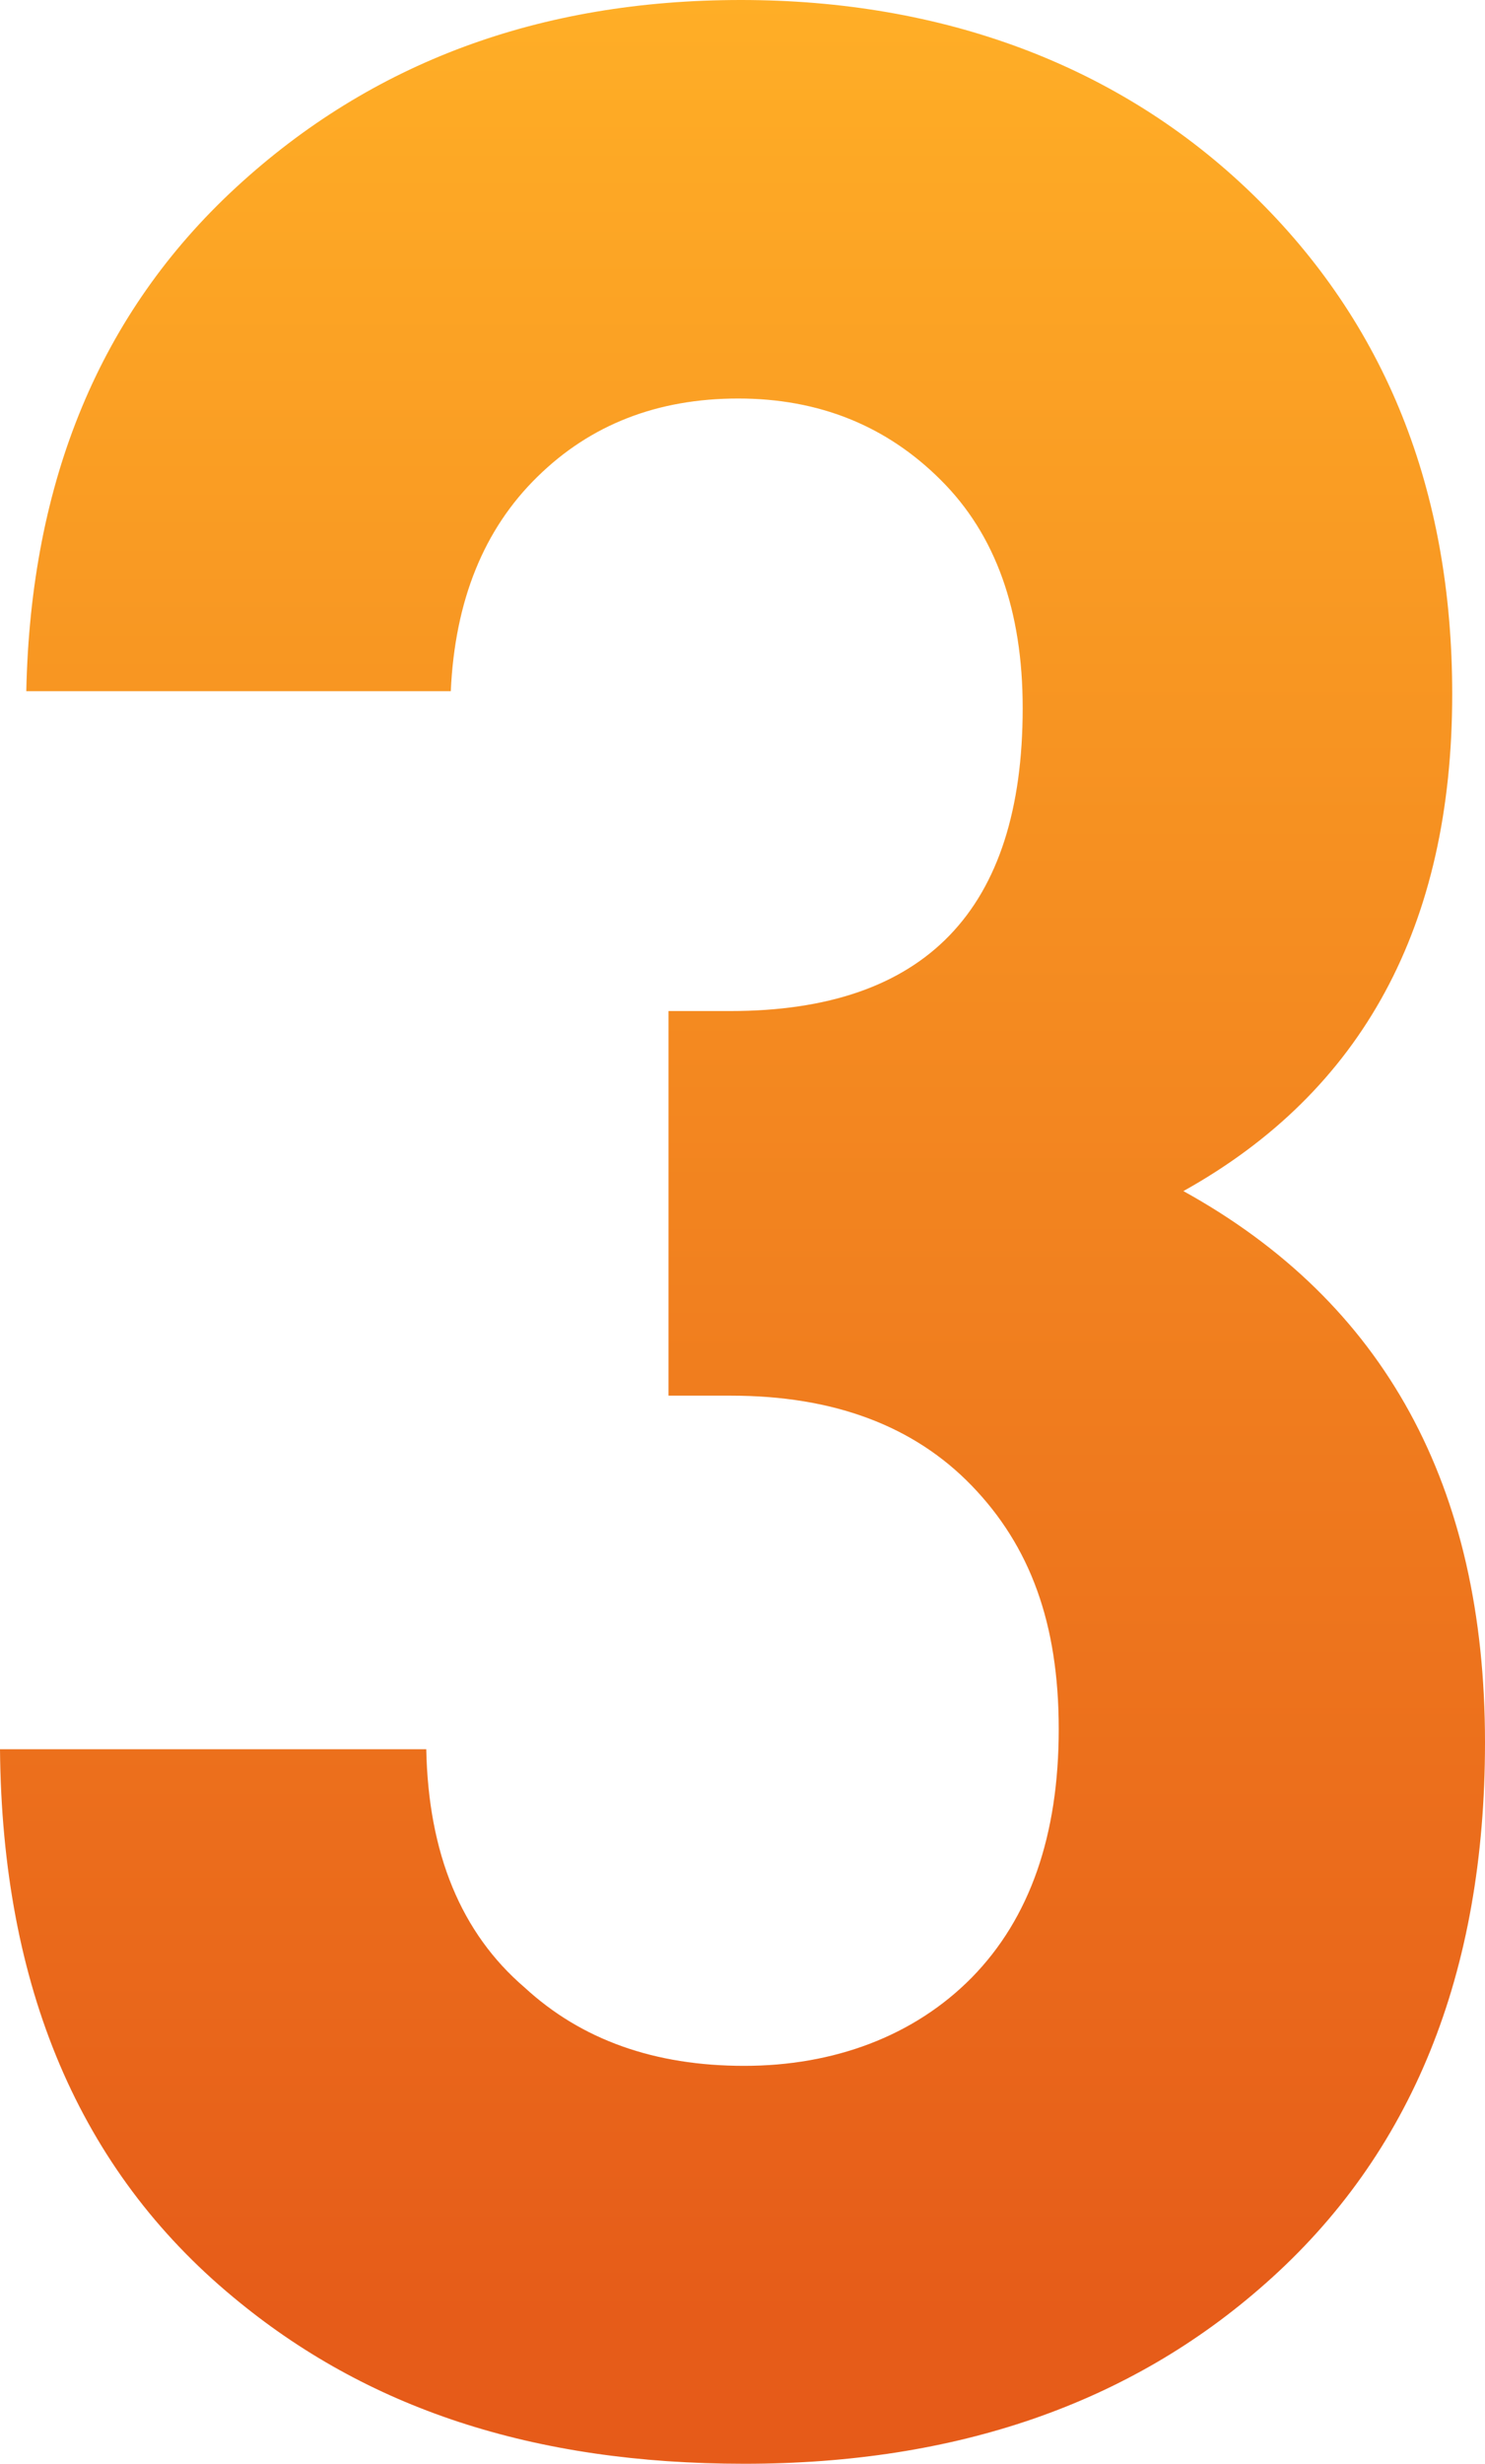
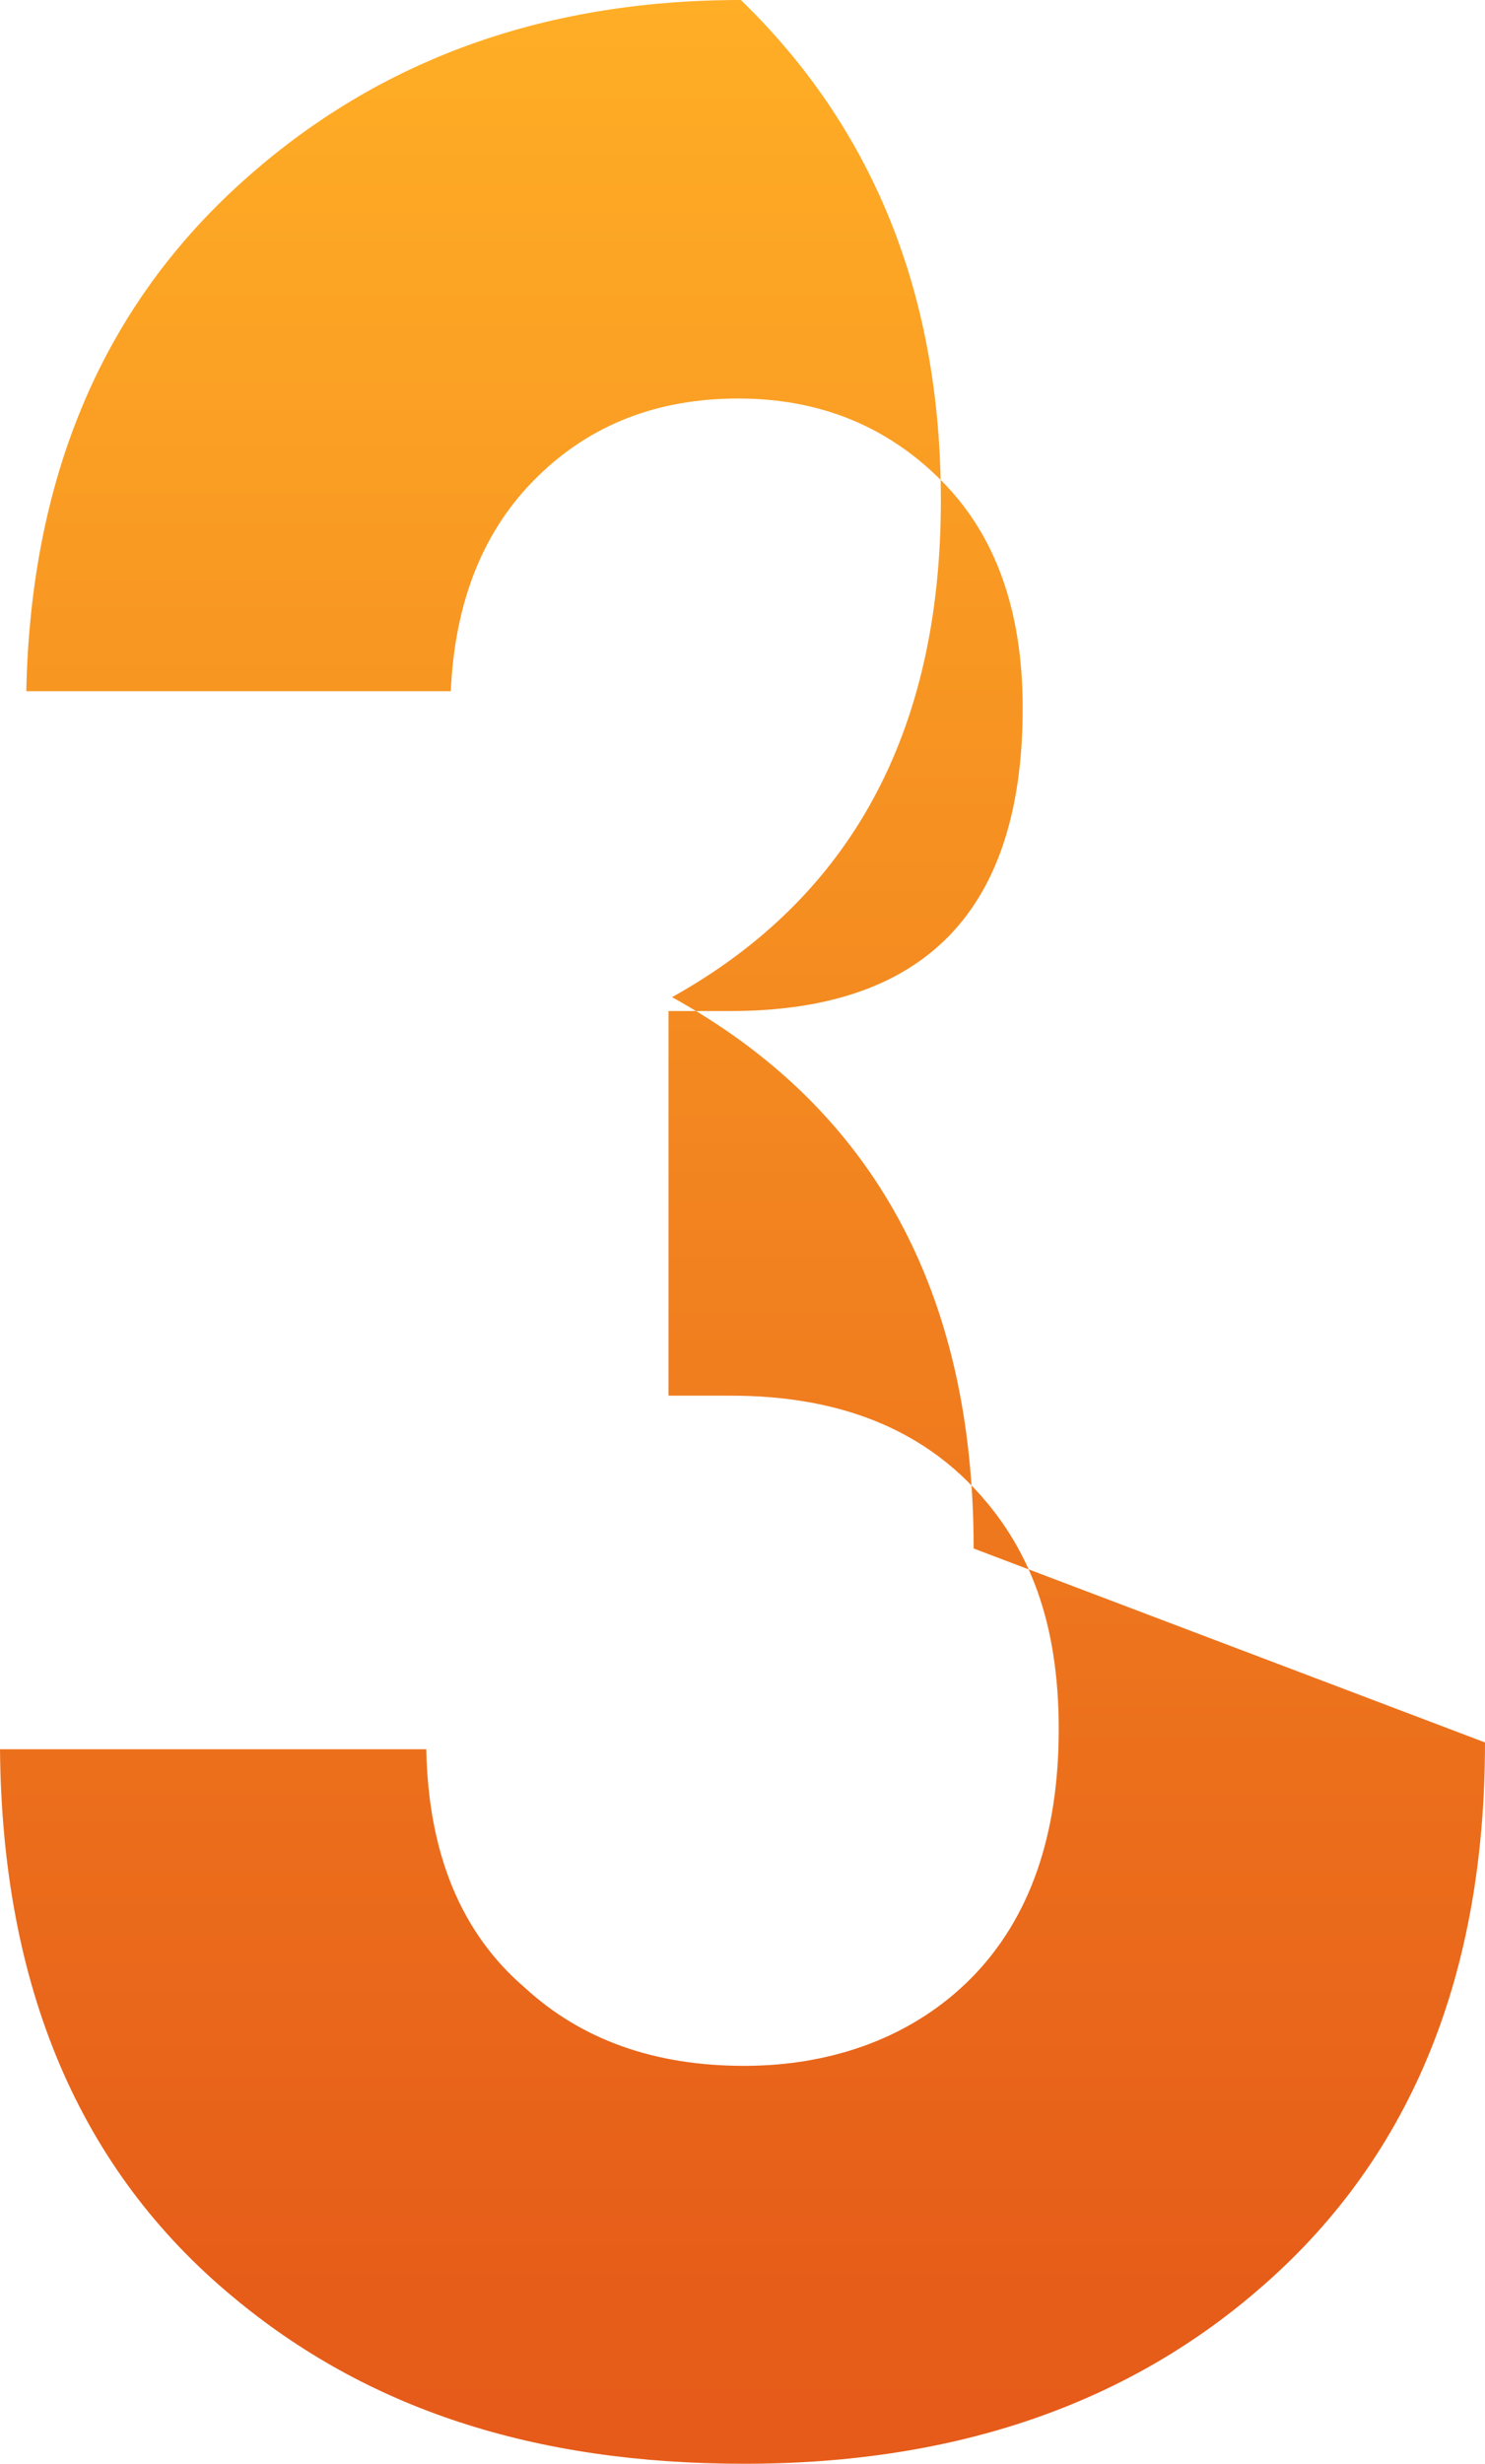
<svg xmlns="http://www.w3.org/2000/svg" id="_レイヤー_2" data-name="レイヤー 2" viewBox="0 0 50.27 83.34">
  <defs>
    <style>
      .cls-1 {
        fill: url(#_名称未設定グラデーション_266);
        stroke-width: 0px;
      }
    </style>
    <linearGradient id="_名称未設定グラデーション_266" data-name="名称未設定グラデーション 266" x1="25.13" y1="83.34" x2="25.13" y2="0" gradientUnits="userSpaceOnUse">
      <stop offset="0" stop-color="#e65b19" />
      <stop offset=".06" stop-color="#e65c19" />
      <stop offset="1" stop-color="#ffae26" />
    </linearGradient>
  </defs>
  <g id="_テキスト" data-name="テキスト">
-     <path class="cls-1" d="M50.27,58.94c0,7.83-2.48,13.93-7.43,18.3-4.59,4.07-10.47,6.1-17.64,6.1s-12.8-1.88-17.31-5.64C2.7,73.4.07,67.23,0,59.17h14.43c.07,3.53,1.18,6.22,3.33,8.06,1.92,1.77,4.4,2.65,7.43,2.65s5.75-1,7.71-2.99c1.96-2,2.94-4.8,2.94-8.4s-.98-6.2-2.94-8.23c-1.96-2.03-4.68-3.05-8.16-3.05h-2.11v-13.01h2.09c6.6,0,9.9-3.41,9.9-10.25,0-3.3-.92-5.87-2.77-7.71-1.84-1.84-4.13-2.76-6.86-2.76s-5,.88-6.8,2.65c-1.81,1.77-2.79,4.18-2.93,7.25H.89c.15-7.14,2.51-12.81,7.1-17.04C12.58,2.11,18.27,0,25.08,0s12.8,2.19,17.31,6.56c4.51,4.37,6.77,10.01,6.77,16.92,0,7.83-3.03,13.43-9.1,16.81,6.81,3.76,10.21,9.98,10.21,18.65Z" />
+     <path class="cls-1" d="M50.27,58.94c0,7.83-2.48,13.93-7.43,18.3-4.59,4.07-10.47,6.1-17.64,6.1s-12.8-1.88-17.31-5.64C2.7,73.4.07,67.23,0,59.17h14.43c.07,3.53,1.18,6.22,3.33,8.06,1.92,1.77,4.4,2.65,7.43,2.65s5.75-1,7.71-2.99c1.96-2,2.94-4.8,2.94-8.4s-.98-6.2-2.94-8.23c-1.96-2.03-4.68-3.05-8.16-3.05h-2.11v-13.01h2.09c6.6,0,9.9-3.41,9.9-10.25,0-3.3-.92-5.87-2.77-7.71-1.84-1.84-4.13-2.76-6.86-2.76s-5,.88-6.8,2.65c-1.81,1.77-2.79,4.18-2.93,7.25H.89c.15-7.14,2.51-12.81,7.1-17.04C12.58,2.11,18.27,0,25.08,0c4.51,4.37,6.77,10.01,6.77,16.92,0,7.83-3.03,13.43-9.1,16.81,6.81,3.76,10.21,9.98,10.21,18.65Z" />
  </g>
</svg>